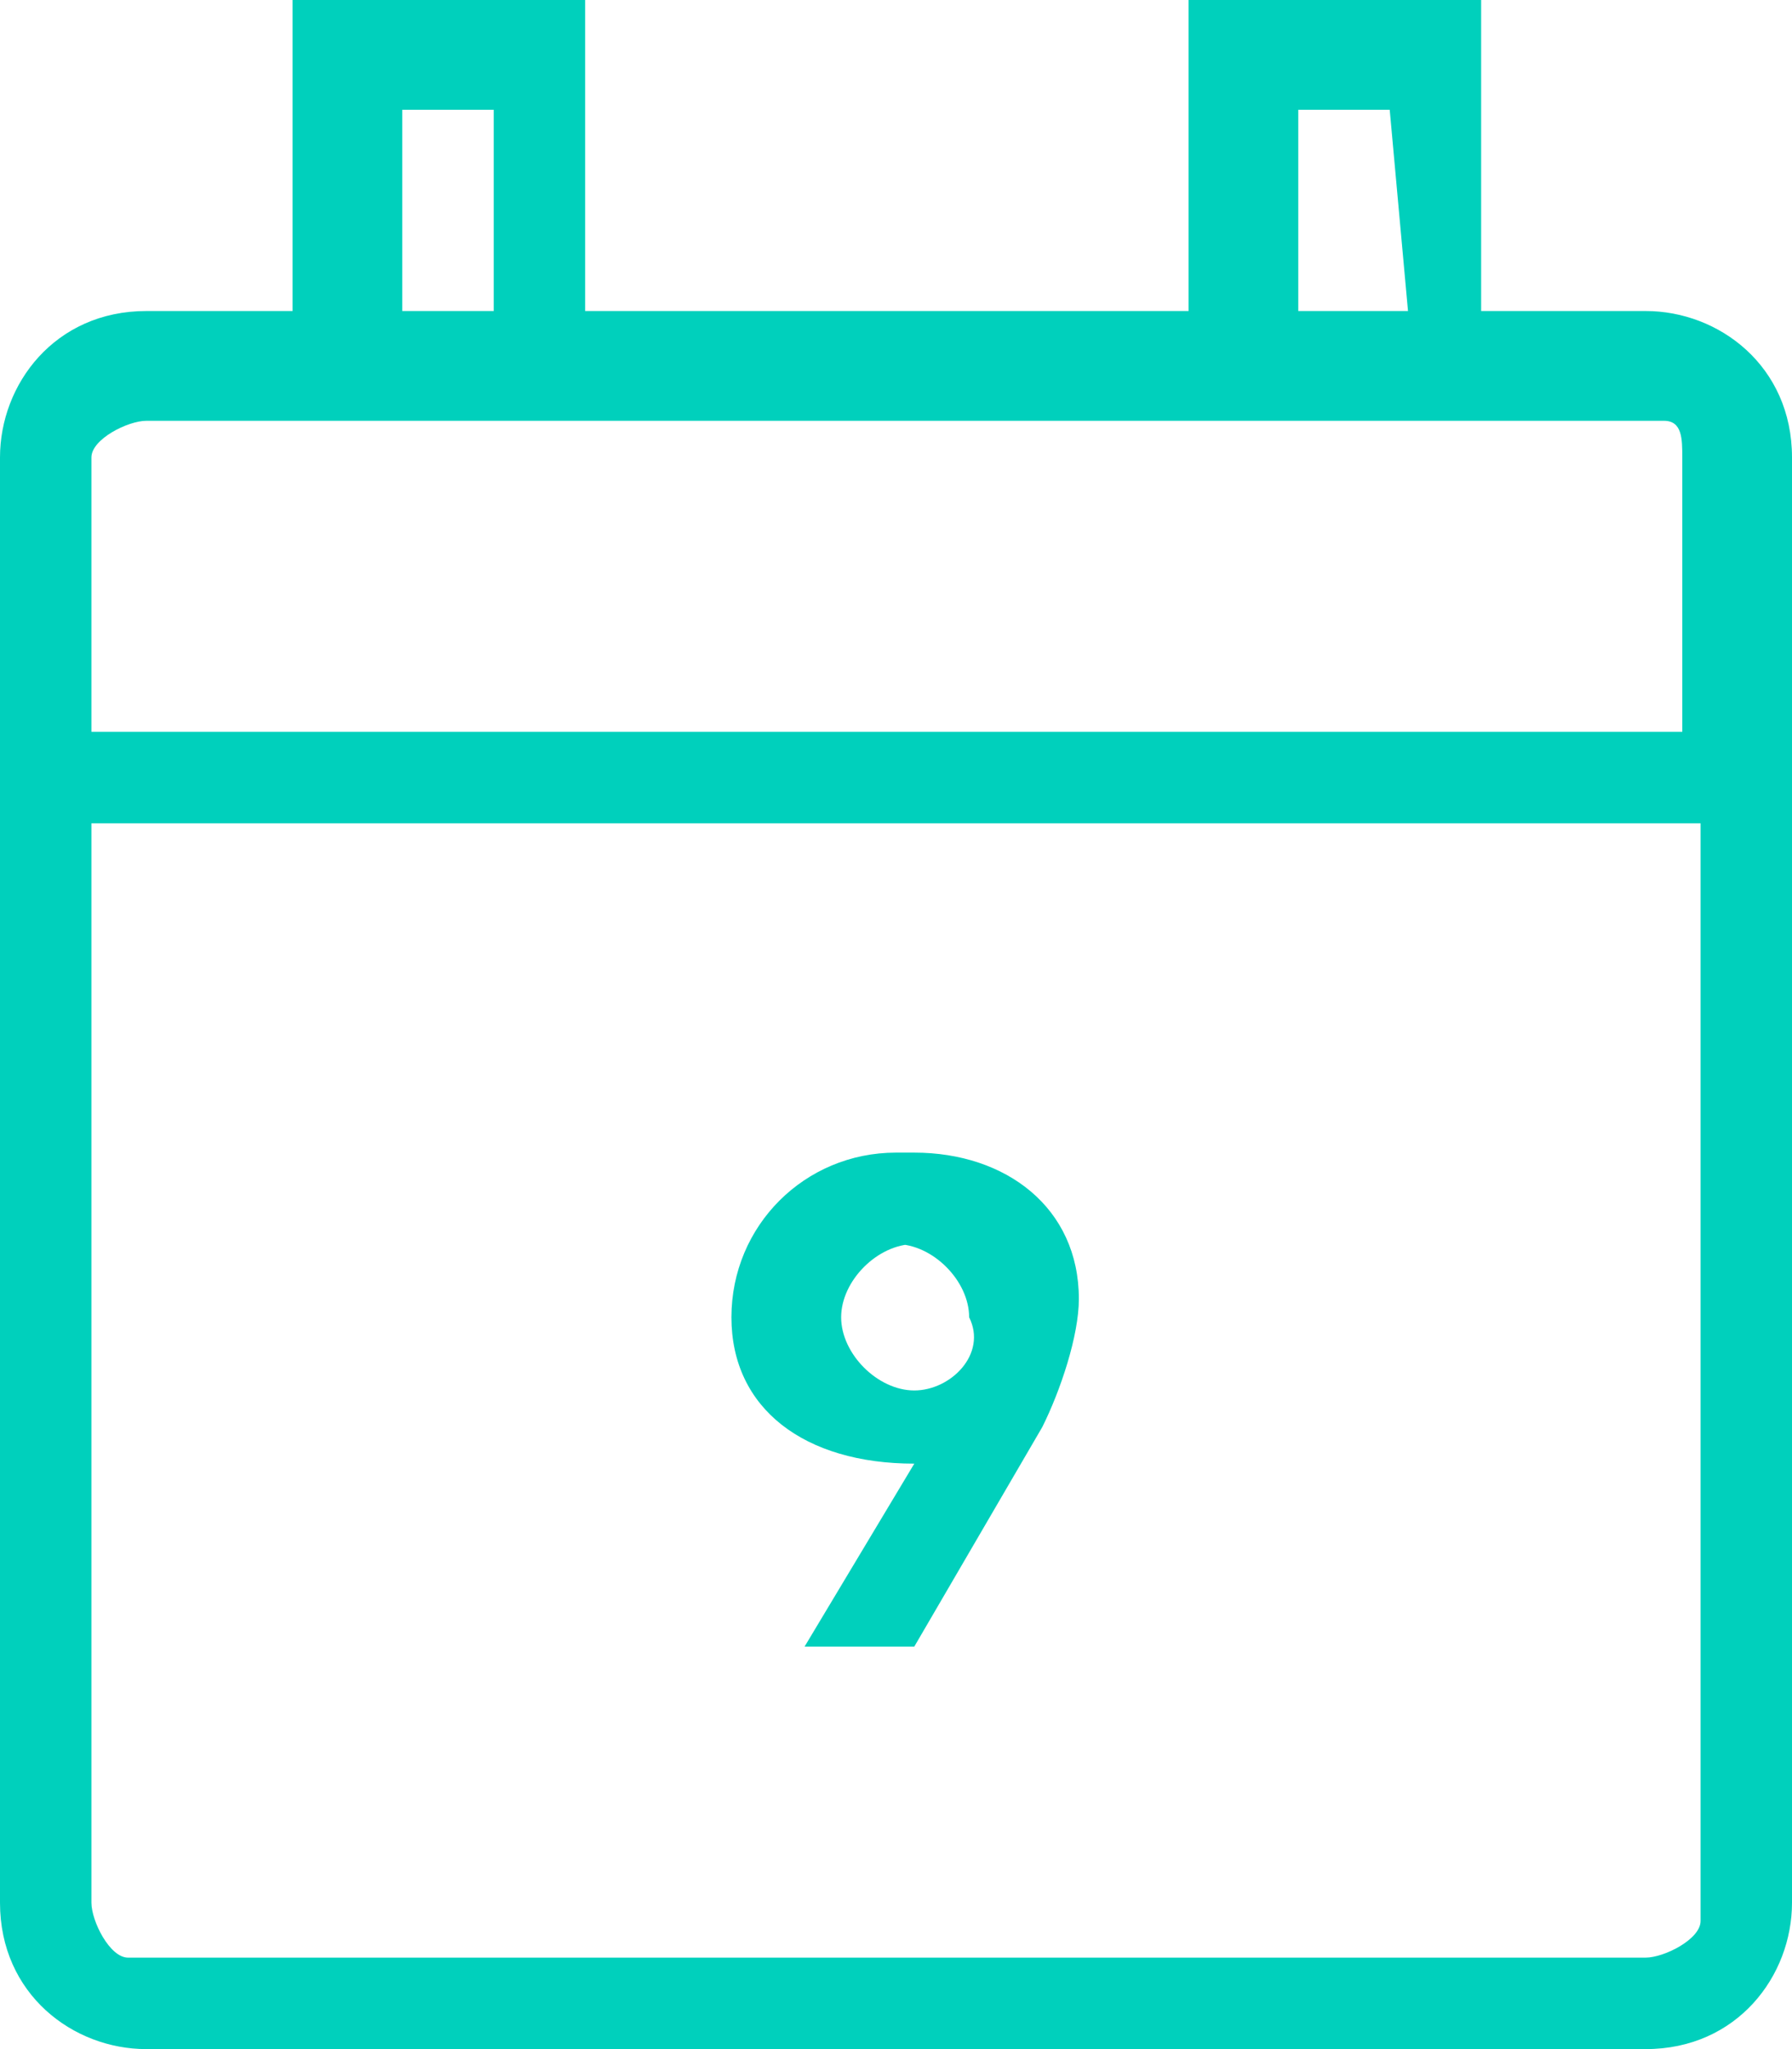
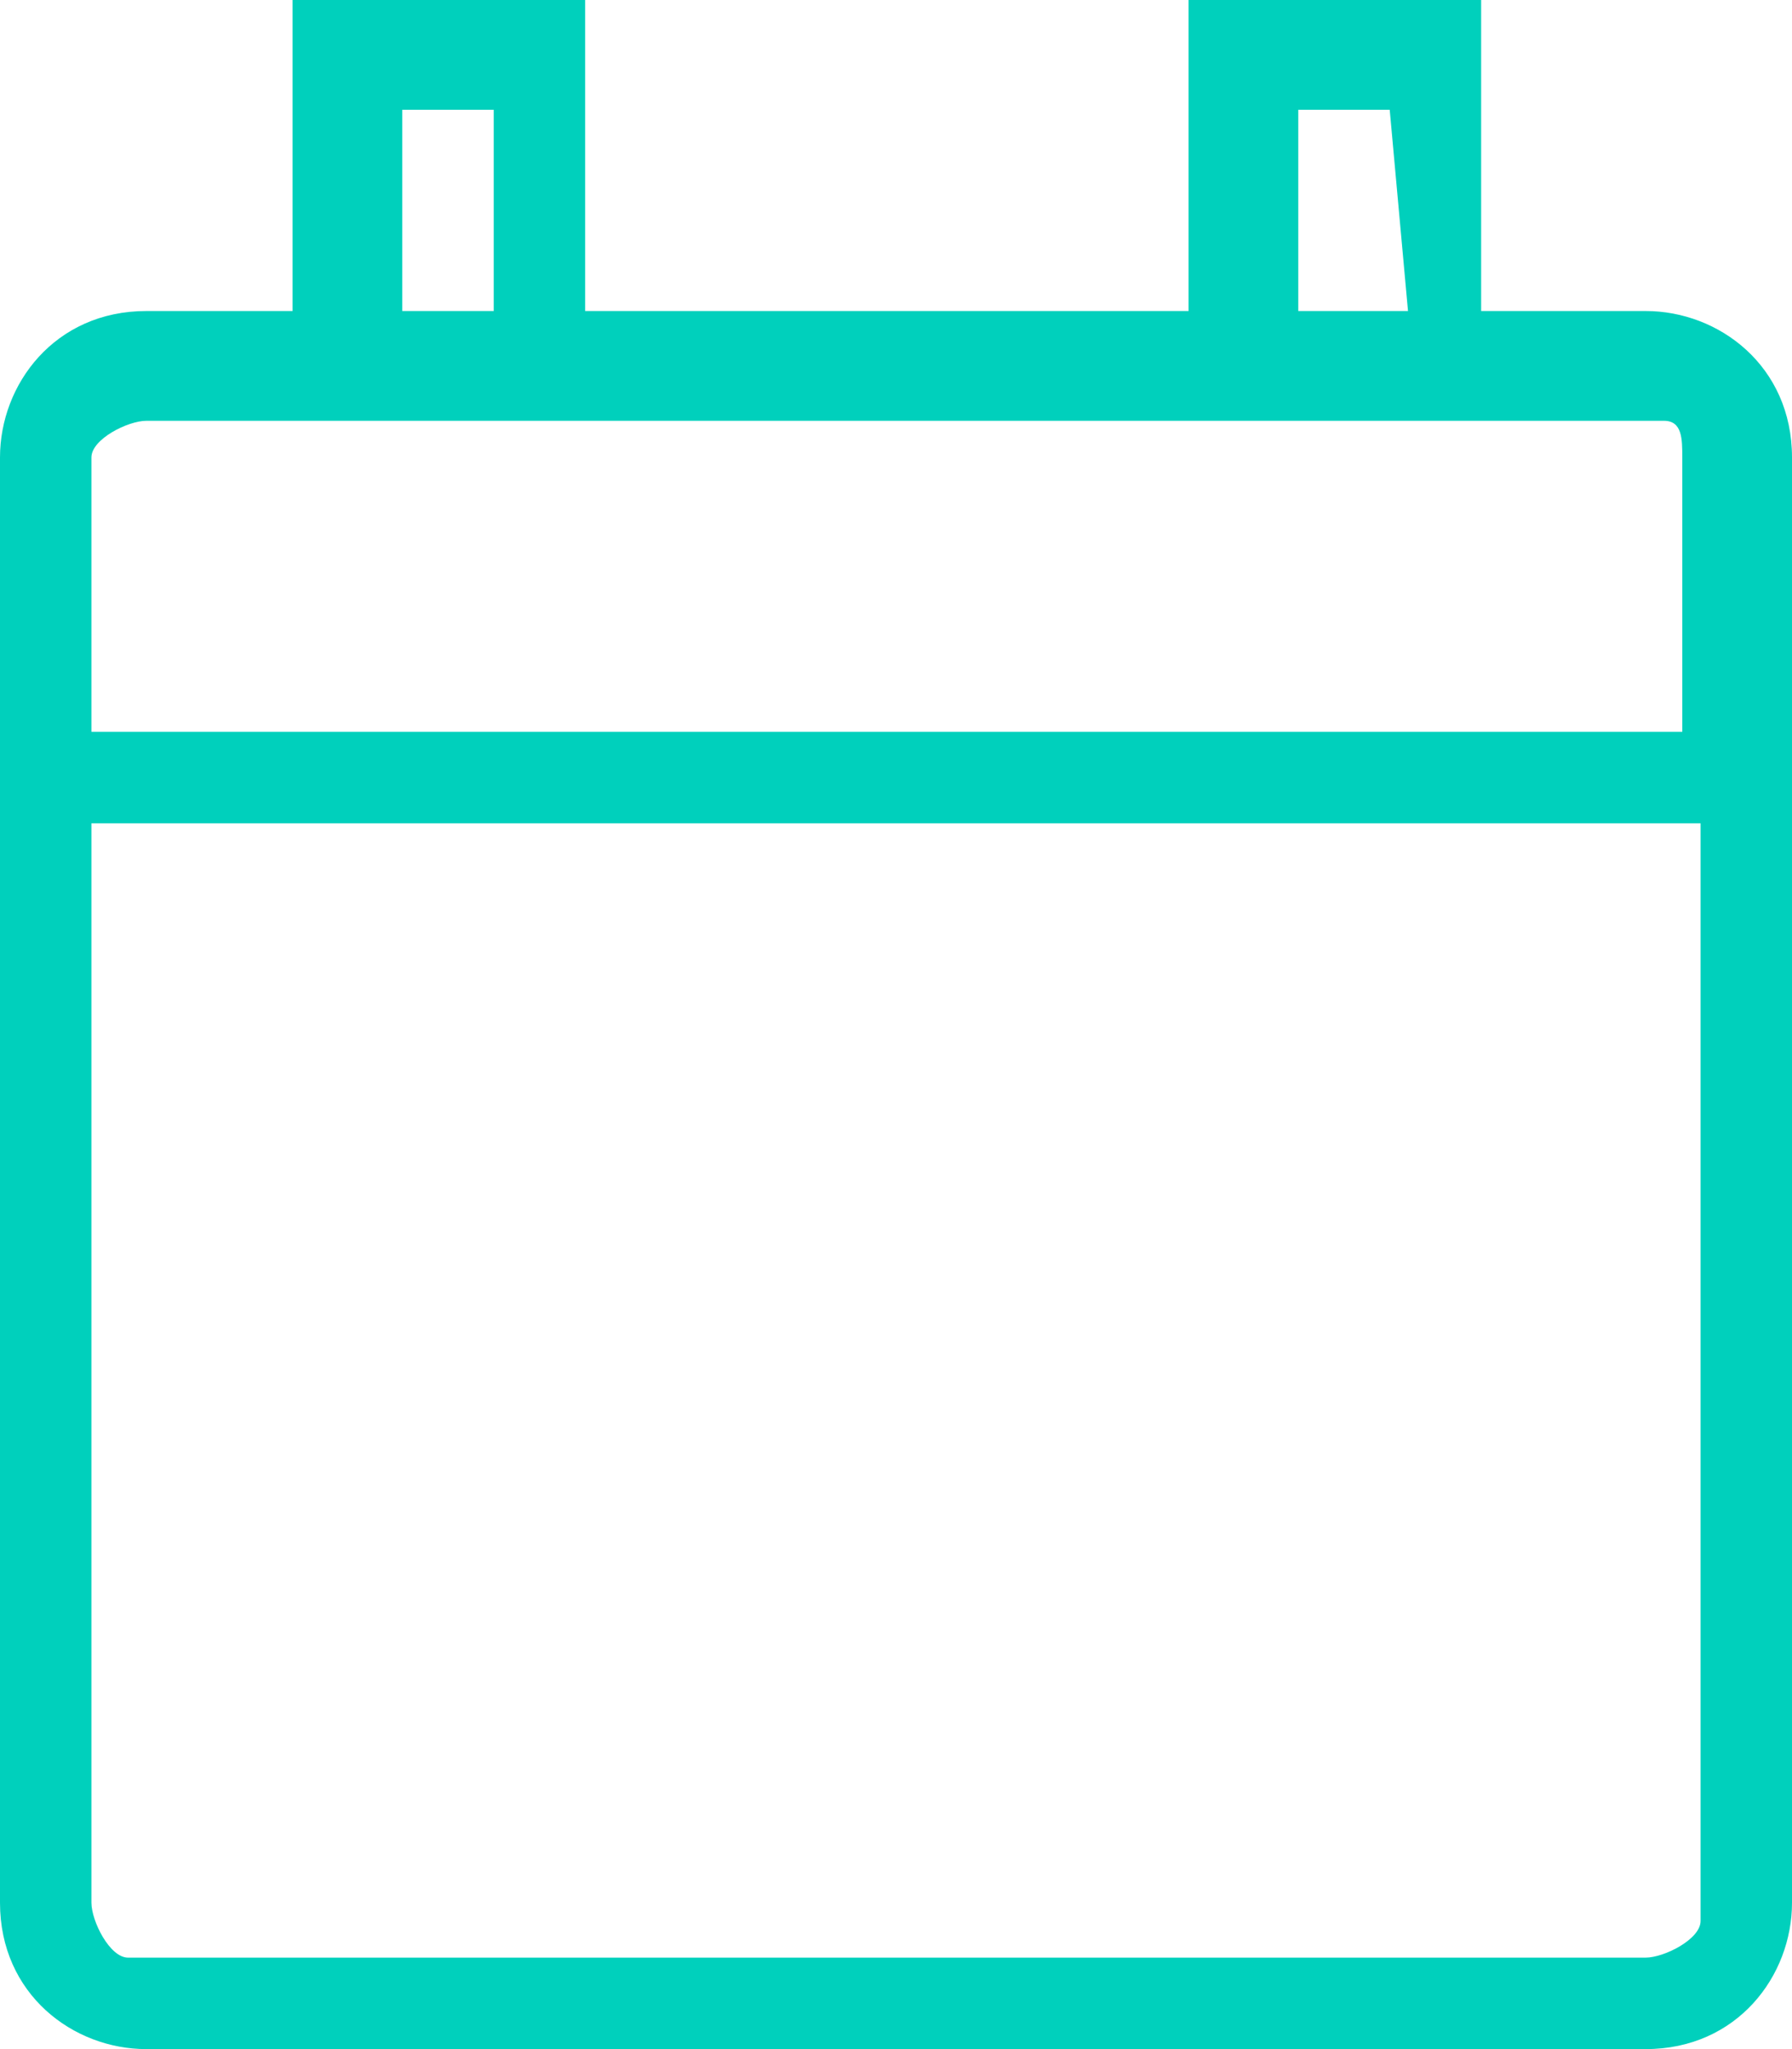
<svg xmlns="http://www.w3.org/2000/svg" xmlns:xlink="http://www.w3.org/1999/xlink" version="1.1" id="Layer_1" x="0px" y="0px" viewBox="0 0 9.8 11.2" style="enable-background:new 0 0 9.8 11.2;" xml:space="preserve">
  <style type="text/css">
	.st0{clip-path:url(#SVGID_2_);}
	.st1{fill:#00D0BC;}
</style>
  <g id="Layer_2_1_">
    <g id="Layer_1-2">
      <g id="Layer_2-2">
        <g id="Layer_1-2-2">
          <g id="_EXPIRE_">
            <g>
              <defs>
                <rect id="SVGID_1_" width="9.8" height="11.3" />
              </defs>
              <clipPath id="SVGID_2_">
                <use xlink:href="#SVGID_1_" style="overflow:visible;" />
              </clipPath>
              <g class="st0">
                <path class="st1" d="M0.5,4.5v5.9c0,0.1,0.1,0.3,0.2,0.3c0,0,0,0,0.1,0H9c0.1,0,0.3-0.1,0.3-0.2c0,0,0,0,0-0.1V4.5H0.5z          M2.2,1.7h0.5V0.6H2.2V1.7z M7.6,0.6H7.1v1.1h0.6L7.6,0.6L7.6,0.6z M8.1,1.7H9c0.4,0,0.8,0.3,0.8,0.8c0,0,0,0,0,0l0,0v7.9         c0,0.4-0.3,0.8-0.8,0.8c0,0,0,0,0,0H0.8c-0.4,0-0.8-0.3-0.8-0.8c0,0,0,0,0,0V2.5c0-0.4,0.3-0.8,0.8-0.8c0,0,0,0,0,0h0.8V0         h1.6v1.7h3.3V0h1.6V1.7z M8.1,2.3H0.8c-0.1,0-0.3,0.1-0.3,0.2c0,0,0,0,0,0.1V4h8.7V2.5c0-0.1,0-0.2-0.1-0.2l-0.6,0L8.1,2.3z" />
-                 <path class="st1" d="M5.3,7.2c0-0.2-0.2-0.4-0.4-0.4H5C4.8,6.8,4.6,7,4.6,7.2l0,0c0,0.2,0.2,0.4,0.4,0.4l0,0         C5.2,7.6,5.4,7.4,5.3,7.2L5.3,7.2 M5,8L5,8C4.4,8,4,7.7,4,7.2l0,0c0-0.5,0.4-0.9,0.9-0.9c0,0,0,0,0,0H5         c0.5,0,0.9,0.3,0.9,0.8l0,0c0,0.2-0.1,0.5-0.2,0.7L5,9H4.4L5,8z" />
              </g>
            </g>
          </g>
        </g>
      </g>
    </g>
  </g>
</svg>